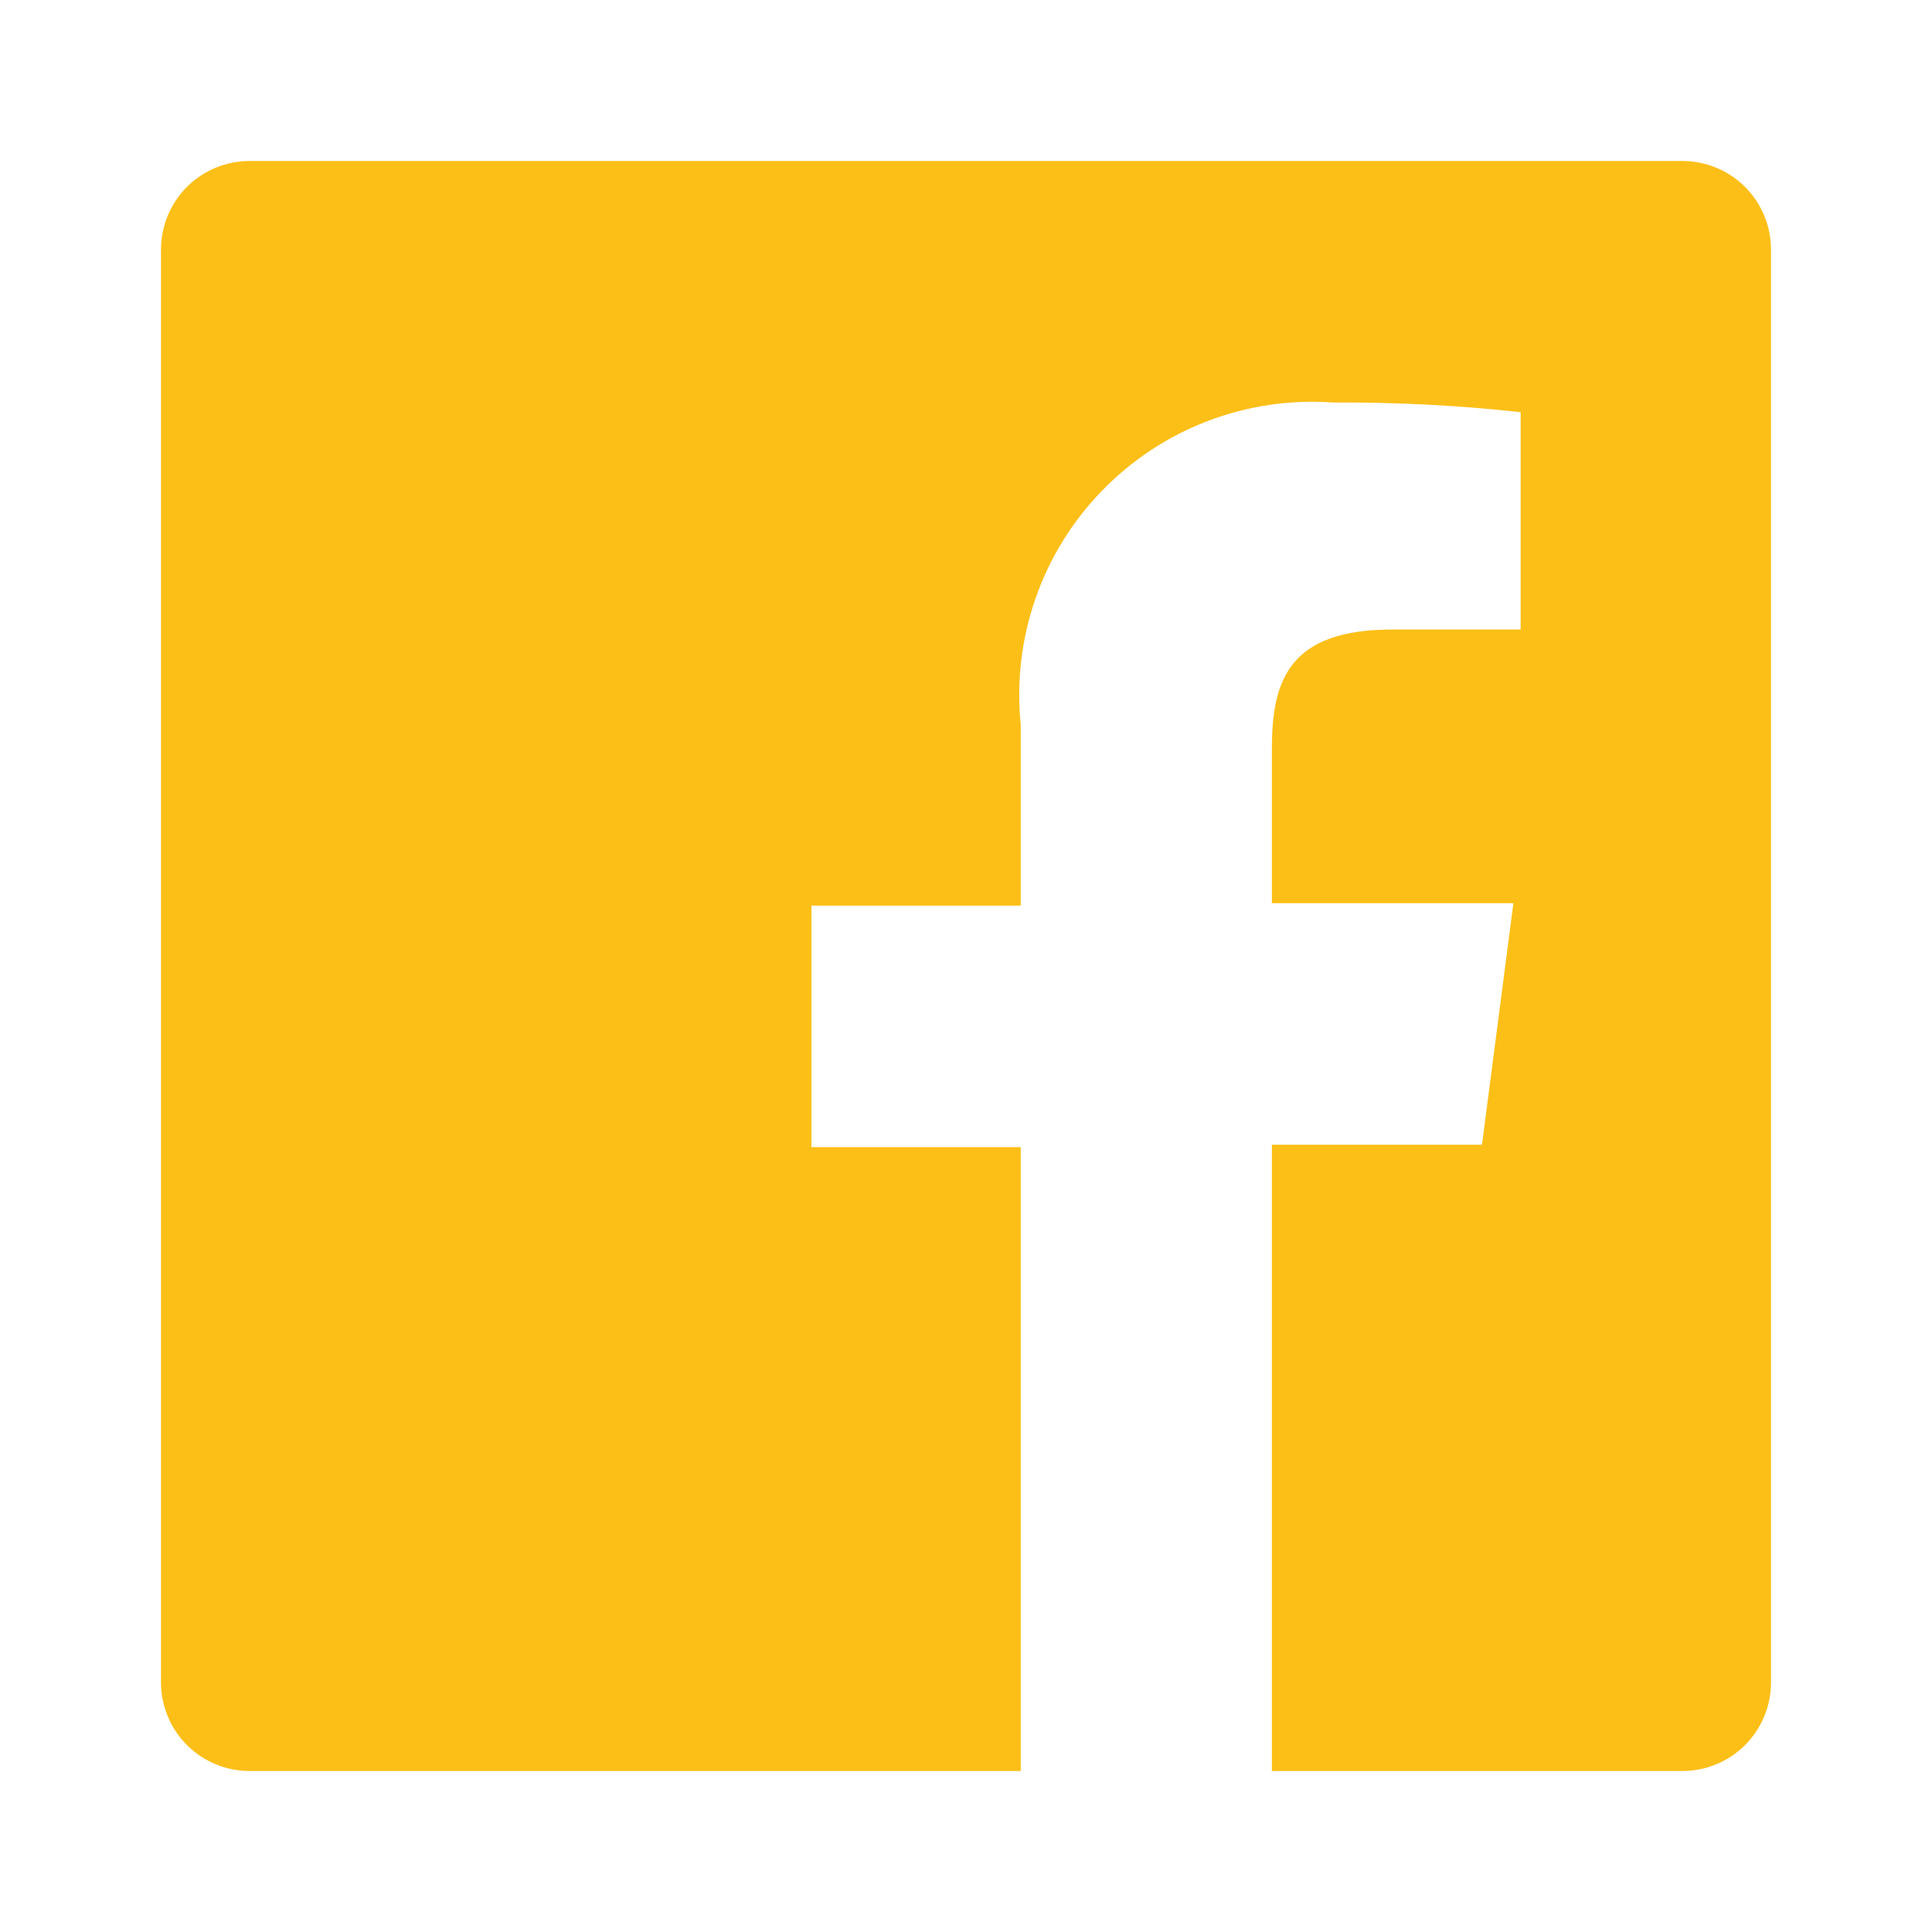
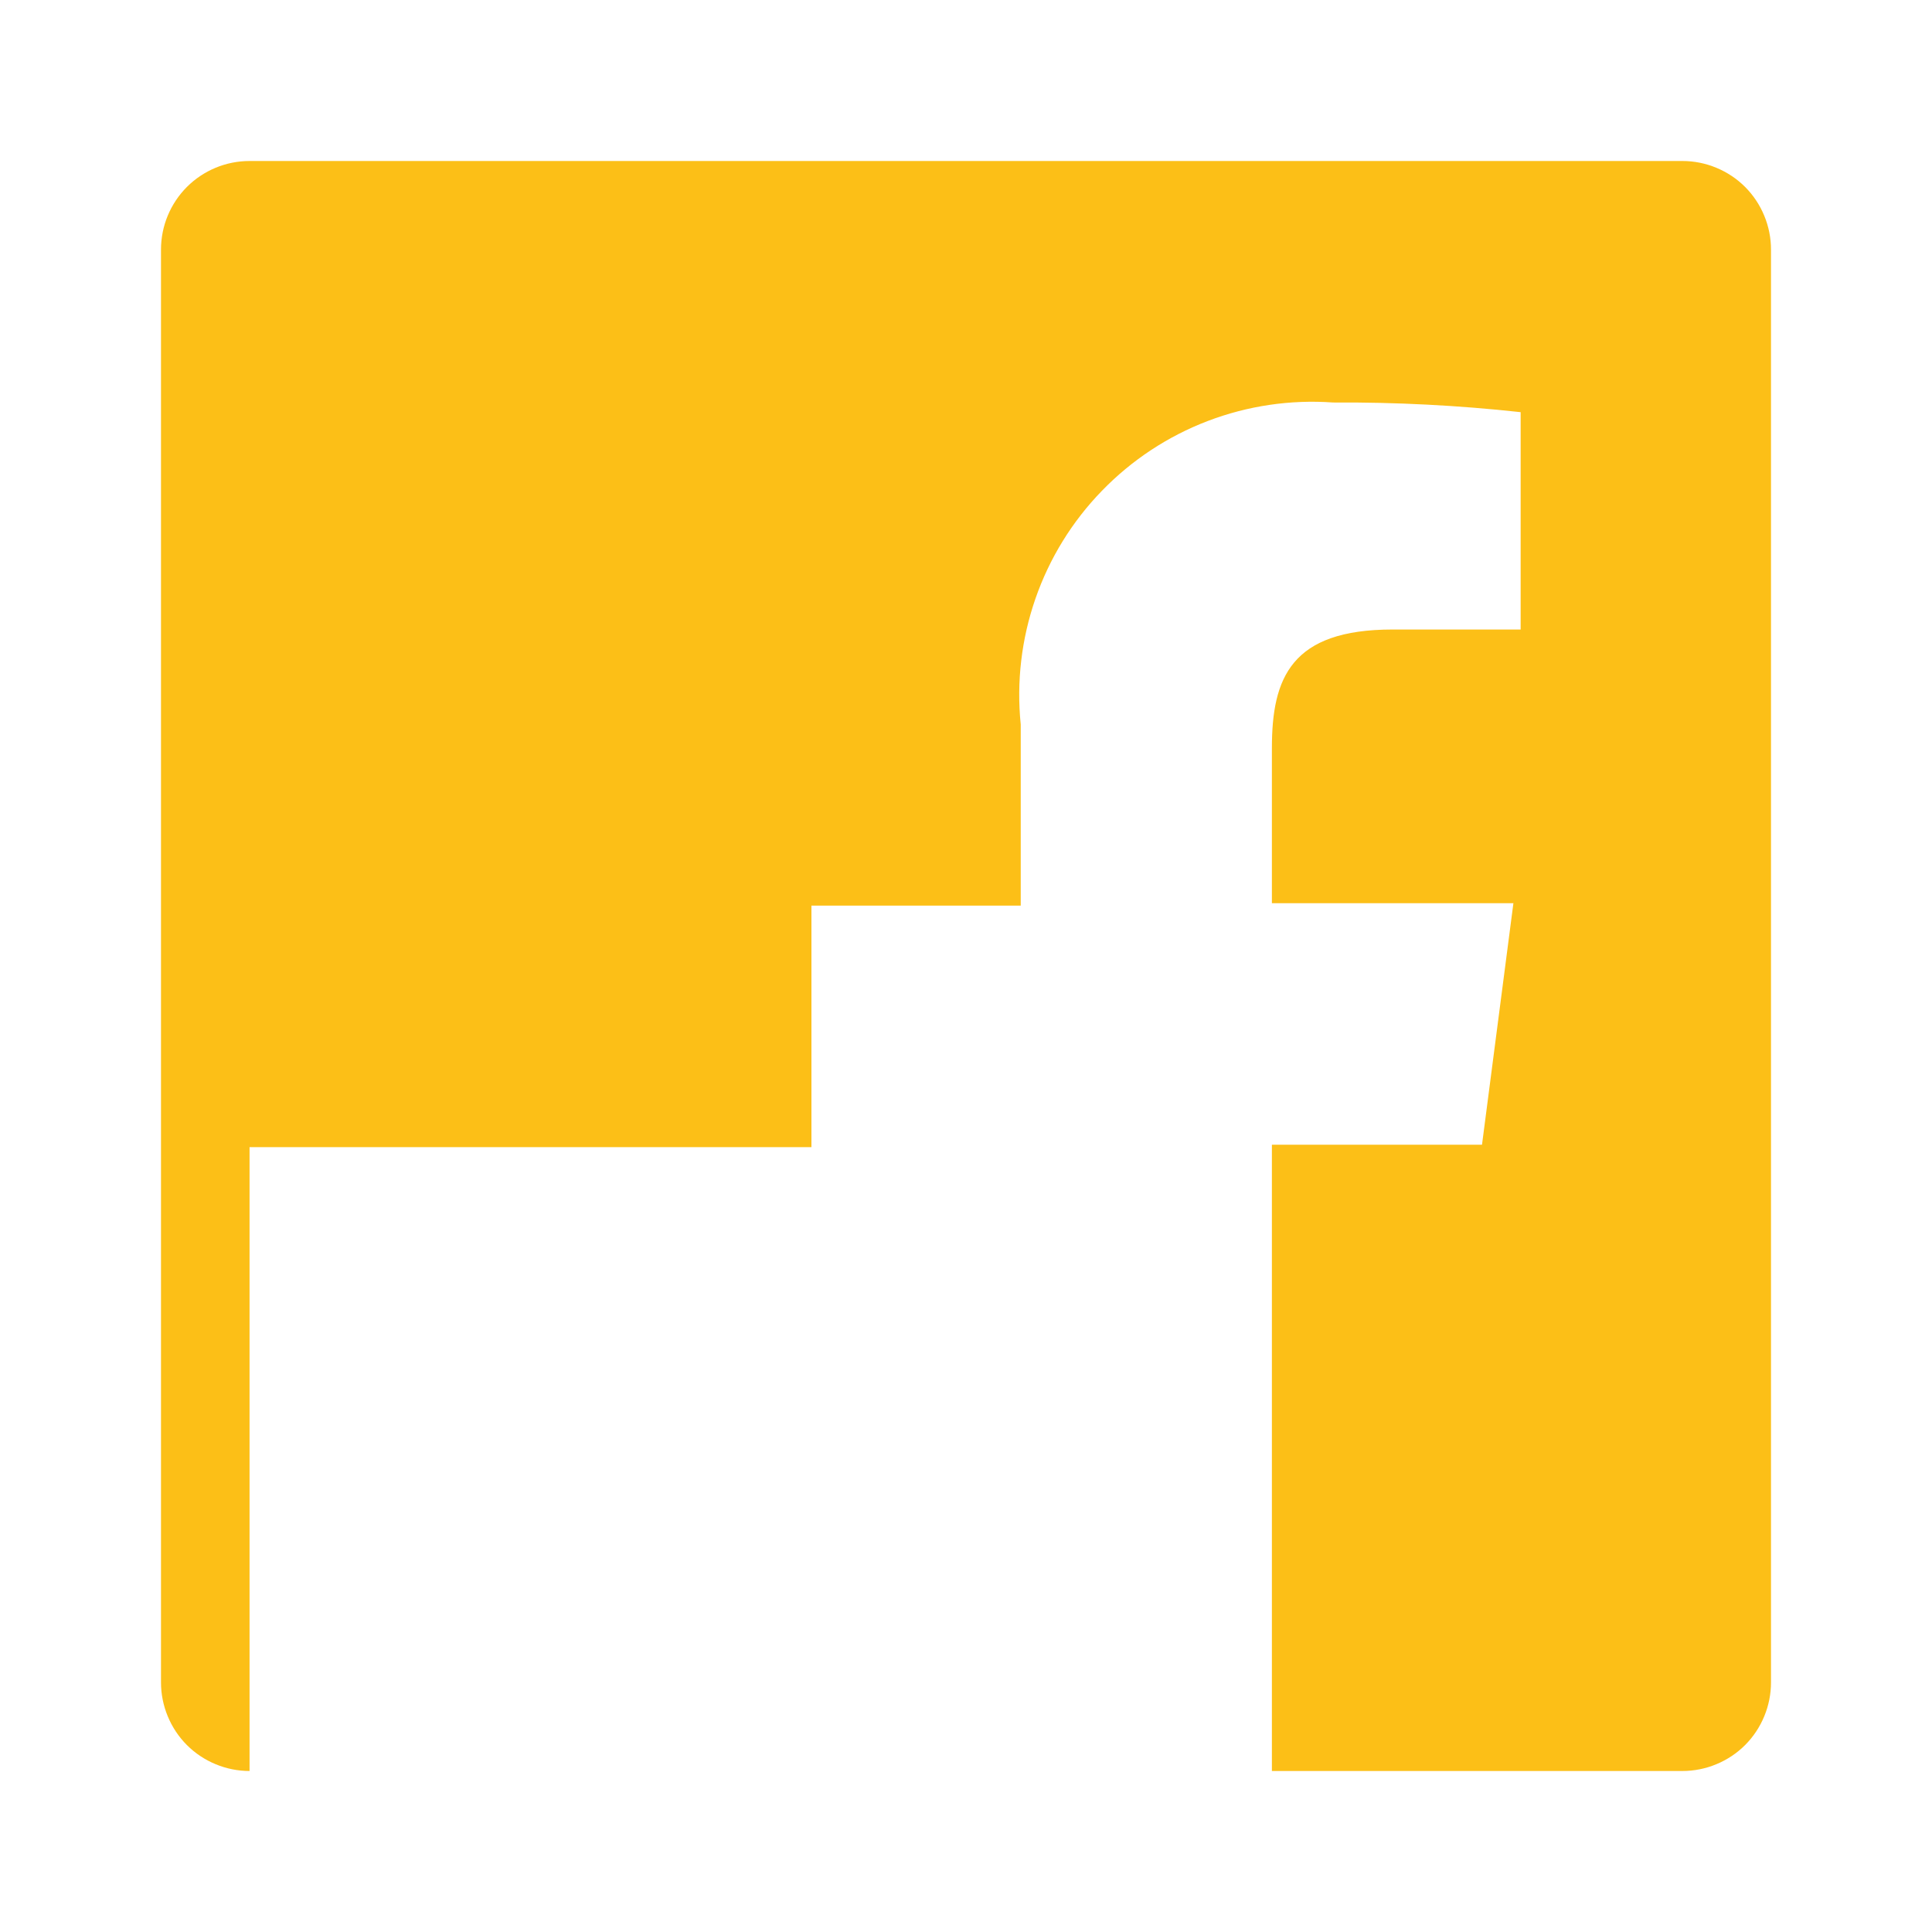
<svg xmlns="http://www.w3.org/2000/svg" width="36" height="36" viewBox="0 0 36 36" fill="none">
-   <path d="M31.35 3H4.65C4.212 3 3.793 3.174 3.483 3.483C3.174 3.793 3 4.212 3 4.65V31.35C3 31.567 3.043 31.781 3.126 31.981C3.209 32.182 3.33 32.364 3.483 32.517C3.636 32.67 3.818 32.791 4.019 32.874C4.219 32.957 4.433 33 4.65 33H19.02V21.375H15.12V16.875H19.02V13.5C18.939 12.708 19.033 11.907 19.294 11.155C19.555 10.402 19.978 9.716 20.533 9.145C21.087 8.573 21.76 8.129 22.504 7.845C23.248 7.561 24.046 7.443 24.84 7.5C26.008 7.493 27.174 7.553 28.335 7.68V11.73H25.95C24.06 11.73 23.7 12.63 23.7 13.935V16.83H28.2L27.615 21.33H23.7V33H31.35C31.567 33 31.781 32.957 31.981 32.874C32.182 32.791 32.364 32.67 32.517 32.517C32.67 32.364 32.791 32.182 32.874 31.981C32.957 31.781 33 31.567 33 31.35V4.65C33 4.433 32.957 4.219 32.874 4.019C32.791 3.818 32.67 3.636 32.517 3.483C32.364 3.33 32.182 3.209 31.981 3.126C31.781 3.043 31.567 3 31.35 3Z" fill="#FCBF17" />
+   <path d="M31.35 3H4.65C4.212 3 3.793 3.174 3.483 3.483C3.174 3.793 3 4.212 3 4.65V31.35C3 31.567 3.043 31.781 3.126 31.981C3.209 32.182 3.33 32.364 3.483 32.517C3.636 32.67 3.818 32.791 4.019 32.874C4.219 32.957 4.433 33 4.65 33V21.375H15.12V16.875H19.02V13.5C18.939 12.708 19.033 11.907 19.294 11.155C19.555 10.402 19.978 9.716 20.533 9.145C21.087 8.573 21.76 8.129 22.504 7.845C23.248 7.561 24.046 7.443 24.84 7.5C26.008 7.493 27.174 7.553 28.335 7.68V11.73H25.95C24.06 11.73 23.7 12.63 23.7 13.935V16.83H28.2L27.615 21.33H23.7V33H31.35C31.567 33 31.781 32.957 31.981 32.874C32.182 32.791 32.364 32.67 32.517 32.517C32.67 32.364 32.791 32.182 32.874 31.981C32.957 31.781 33 31.567 33 31.35V4.65C33 4.433 32.957 4.219 32.874 4.019C32.791 3.818 32.67 3.636 32.517 3.483C32.364 3.33 32.182 3.209 31.981 3.126C31.781 3.043 31.567 3 31.35 3Z" fill="#FCBF17" />
</svg>